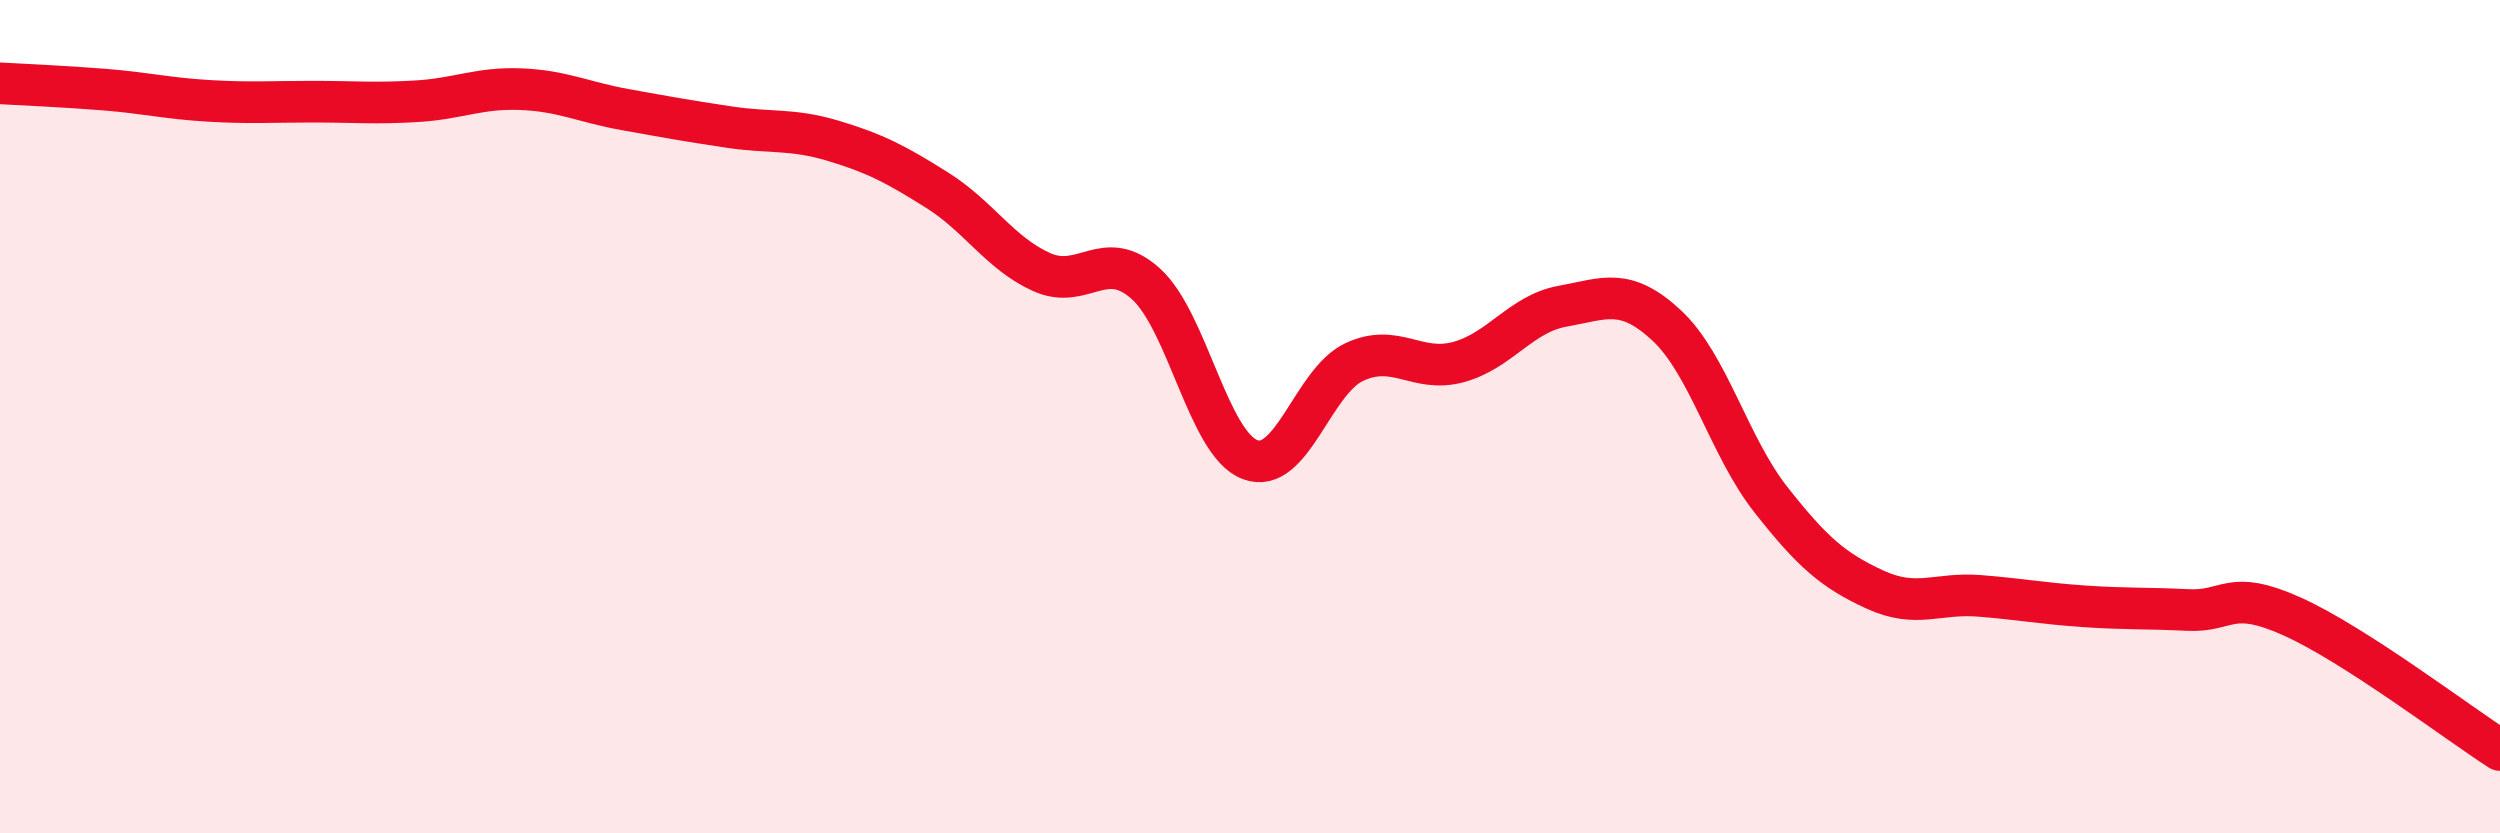
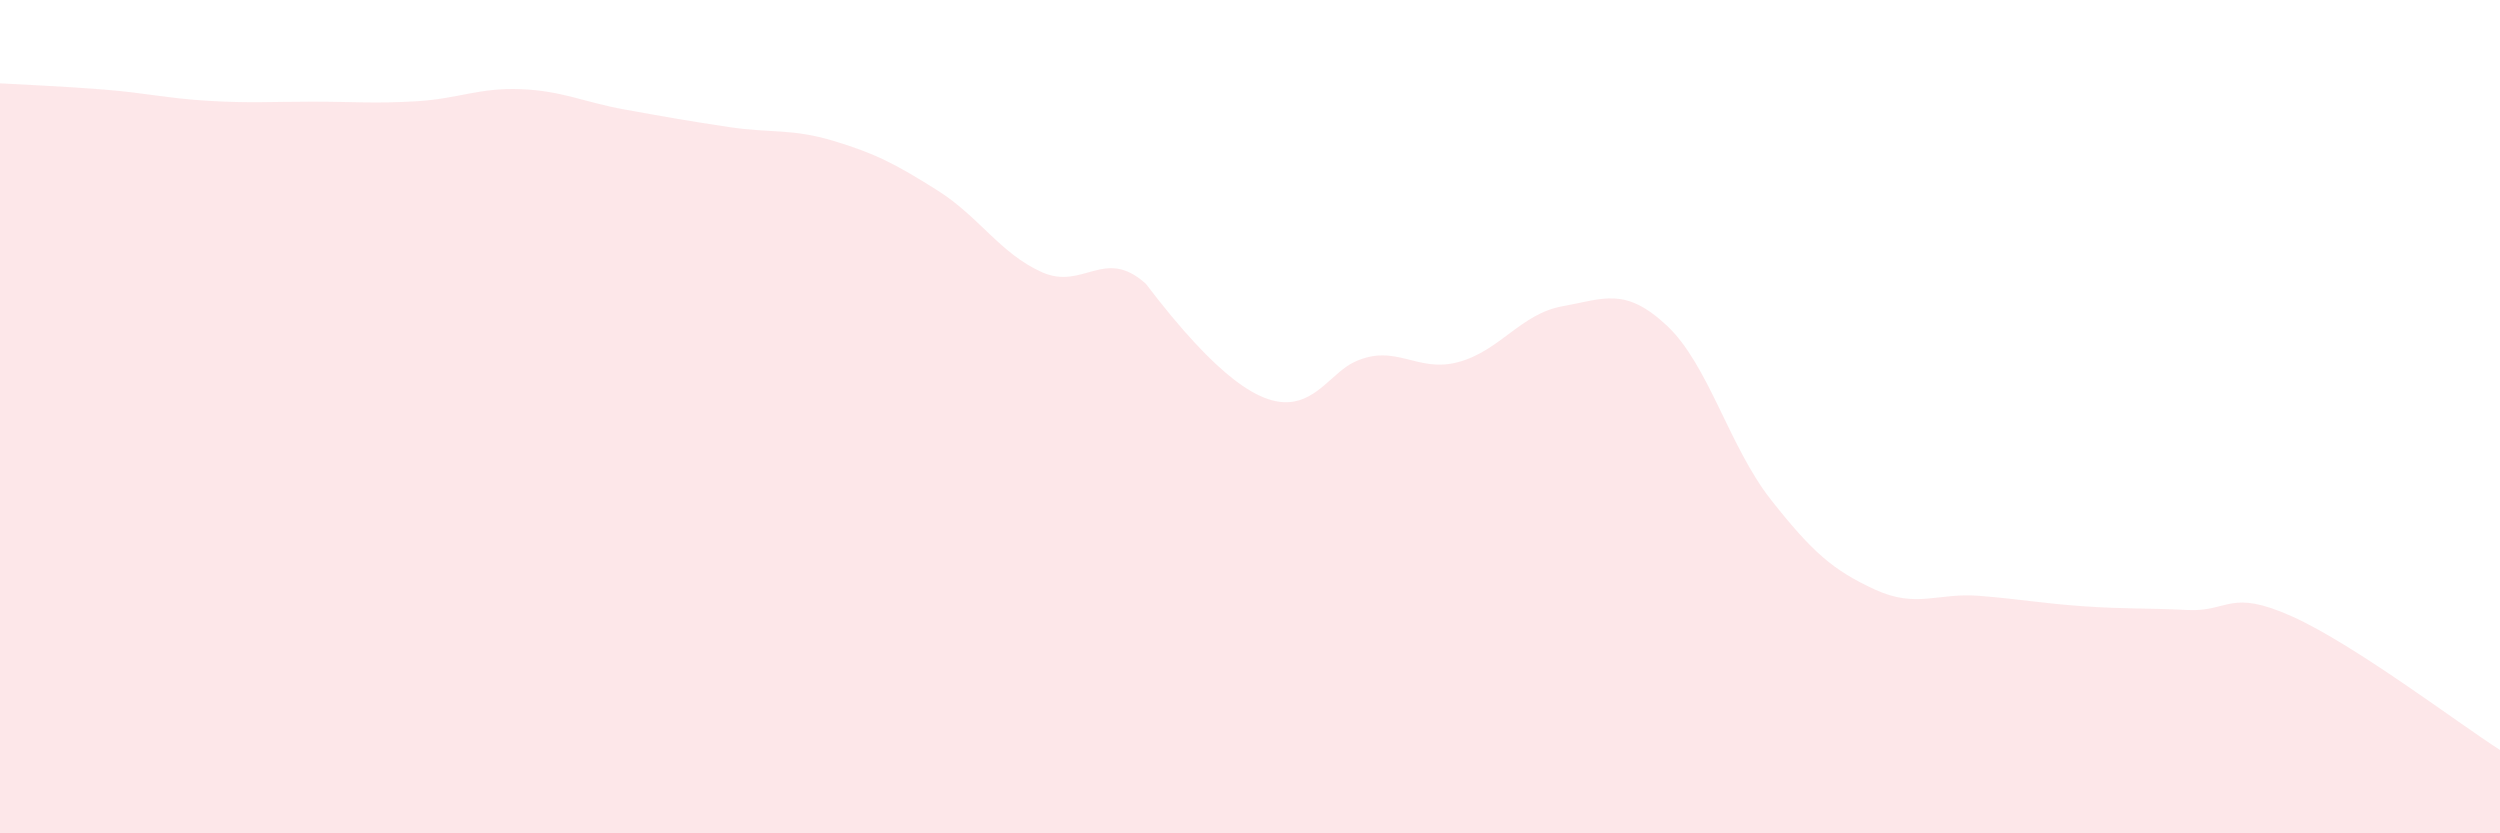
<svg xmlns="http://www.w3.org/2000/svg" width="60" height="20" viewBox="0 0 60 20">
-   <path d="M 0,2 C 0.5,2.03 1.5,2.07 2.5,2.15 C 3.5,2.23 4,2.36 5,2.42 C 6,2.48 6.5,2.44 7.5,2.44 C 8.5,2.44 9,2.49 10,2.43 C 11,2.37 11.5,2.1 12.5,2.14 C 13.5,2.18 14,2.45 15,2.63 C 16,2.81 16.5,2.9 17.5,3.05 C 18.5,3.2 19,3.08 20,3.38 C 21,3.68 21.5,3.94 22.5,4.57 C 23.5,5.2 24,6.08 25,6.53 C 26,6.98 26.5,5.91 27.5,6.81 C 28.5,7.71 29,10.65 30,11.03 C 31,11.41 31.5,9.16 32.5,8.69 C 33.5,8.22 34,8.96 35,8.69 C 36,8.42 36.5,7.53 37.5,7.35 C 38.5,7.17 39,6.88 40,7.81 C 41,8.74 41.5,10.72 42.5,11.99 C 43.5,13.26 44,13.69 45,14.15 C 46,14.61 46.5,14.22 47.5,14.3 C 48.5,14.38 49,14.48 50,14.55 C 51,14.62 51.5,14.59 52.5,14.64 C 53.5,14.69 53.5,14.12 55,14.79 C 56.5,15.46 59,17.36 60,18L60 20L0 20Z" fill="#EB0A25" opacity="0.1" stroke-linecap="round" stroke-linejoin="round" />
-   <path d="M 0,2 C 0.5,2.03 1.5,2.07 2.5,2.15 C 3.5,2.23 4,2.36 5,2.42 C 6,2.48 6.5,2.44 7.5,2.44 C 8.5,2.44 9,2.49 10,2.43 C 11,2.37 11.5,2.1 12.5,2.14 C 13.5,2.18 14,2.45 15,2.63 C 16,2.81 16.5,2.9 17.5,3.05 C 18.5,3.2 19,3.08 20,3.38 C 21,3.68 21.5,3.94 22.5,4.57 C 23.5,5.2 24,6.08 25,6.53 C 26,6.98 26.5,5.91 27.5,6.81 C 28.5,7.71 29,10.65 30,11.03 C 31,11.41 31.5,9.16 32.5,8.69 C 33.5,8.22 34,8.96 35,8.69 C 36,8.42 36.5,7.53 37.5,7.35 C 38.5,7.17 39,6.88 40,7.81 C 41,8.74 41.5,10.72 42.5,11.99 C 43.5,13.26 44,13.69 45,14.15 C 46,14.61 46.5,14.22 47.5,14.3 C 48.5,14.38 49,14.48 50,14.55 C 51,14.62 51.5,14.59 52.5,14.64 C 53.5,14.69 53.5,14.12 55,14.79 C 56.5,15.46 59,17.36 60,18" stroke="#EB0A25" stroke-width="1" fill="none" stroke-linecap="round" stroke-linejoin="round" />
+   <path d="M 0,2 C 0.5,2.03 1.5,2.07 2.5,2.15 C 3.5,2.23 4,2.36 5,2.42 C 6,2.48 6.5,2.44 7.5,2.44 C 8.5,2.44 9,2.49 10,2.43 C 11,2.37 11.5,2.1 12.5,2.14 C 13.5,2.18 14,2.45 15,2.63 C 16,2.81 16.5,2.9 17.5,3.05 C 18.5,3.2 19,3.08 20,3.38 C 21,3.68 21.5,3.94 22.5,4.57 C 23.5,5.2 24,6.08 25,6.53 C 26,6.98 26.5,5.91 27.5,6.81 C 31,11.41 31.5,9.16 32.5,8.69 C 33.5,8.22 34,8.96 35,8.69 C 36,8.42 36.5,7.53 37.5,7.35 C 38.5,7.17 39,6.88 40,7.81 C 41,8.74 41.5,10.72 42.5,11.99 C 43.5,13.26 44,13.69 45,14.15 C 46,14.61 46.5,14.22 47.5,14.3 C 48.5,14.38 49,14.48 50,14.55 C 51,14.62 51.5,14.59 52.5,14.64 C 53.5,14.69 53.5,14.12 55,14.79 C 56.5,15.46 59,17.36 60,18L60 20L0 20Z" fill="#EB0A25" opacity="0.1" stroke-linecap="round" stroke-linejoin="round" />
</svg>